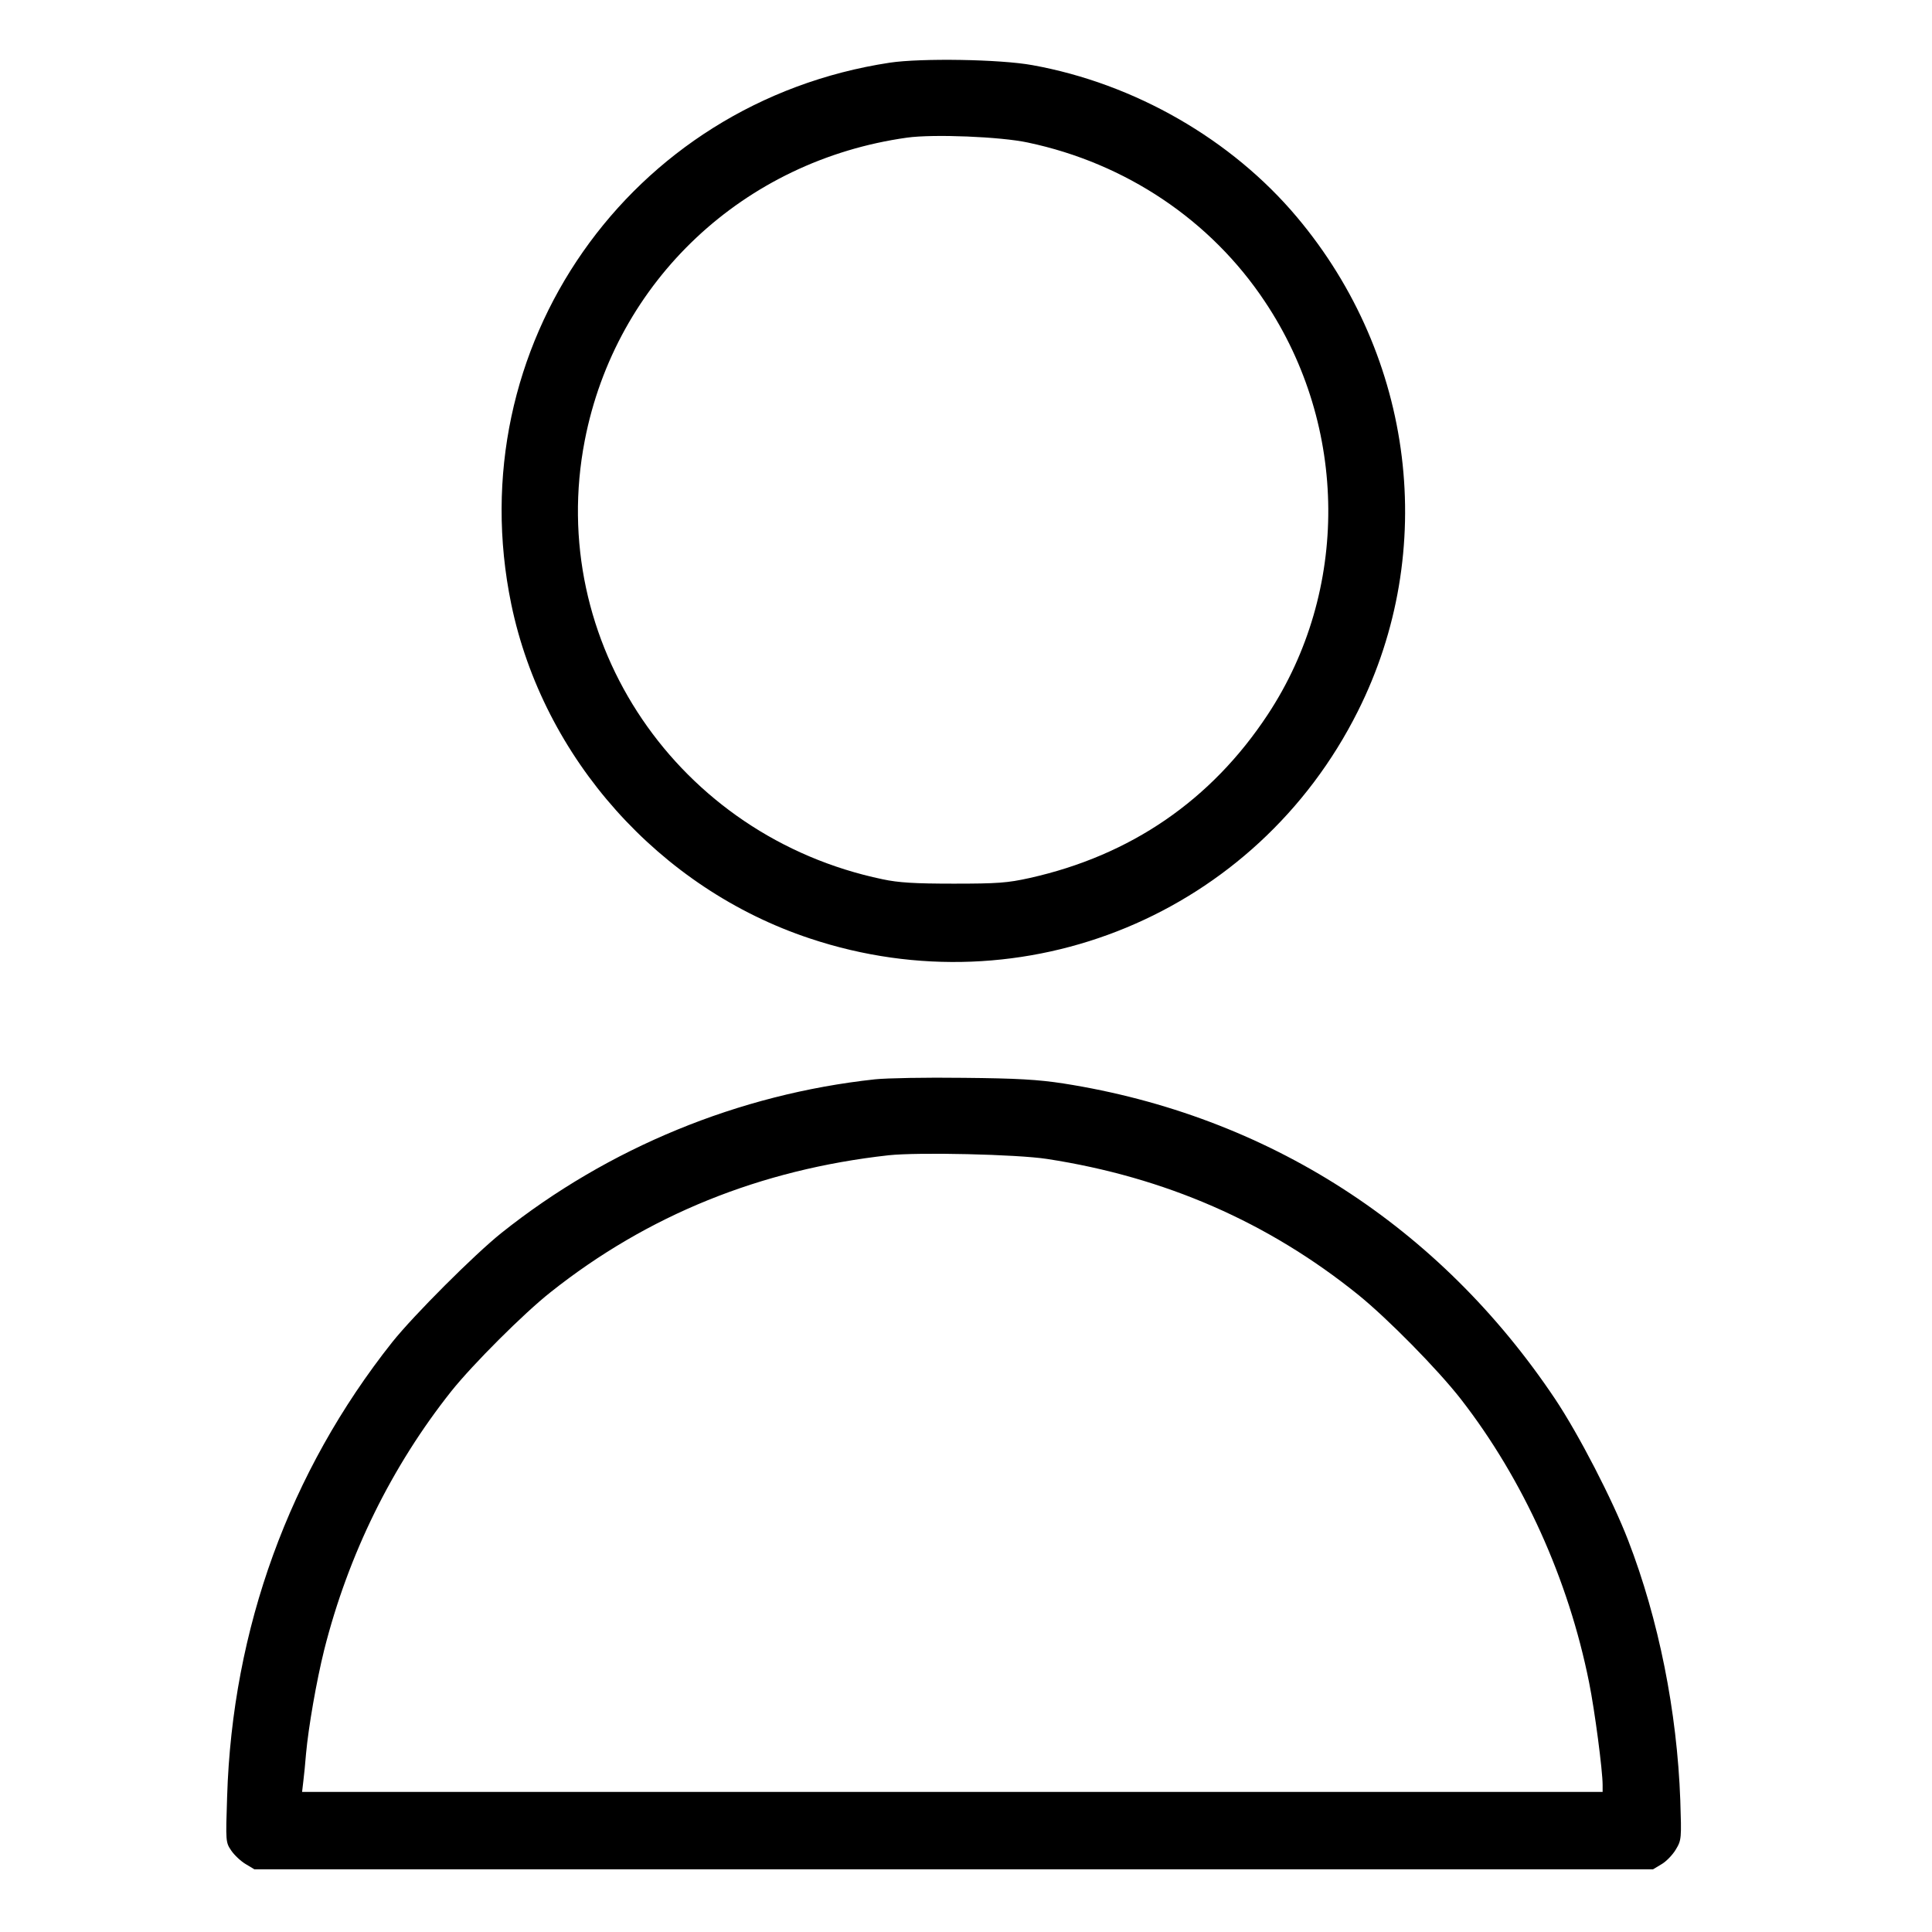
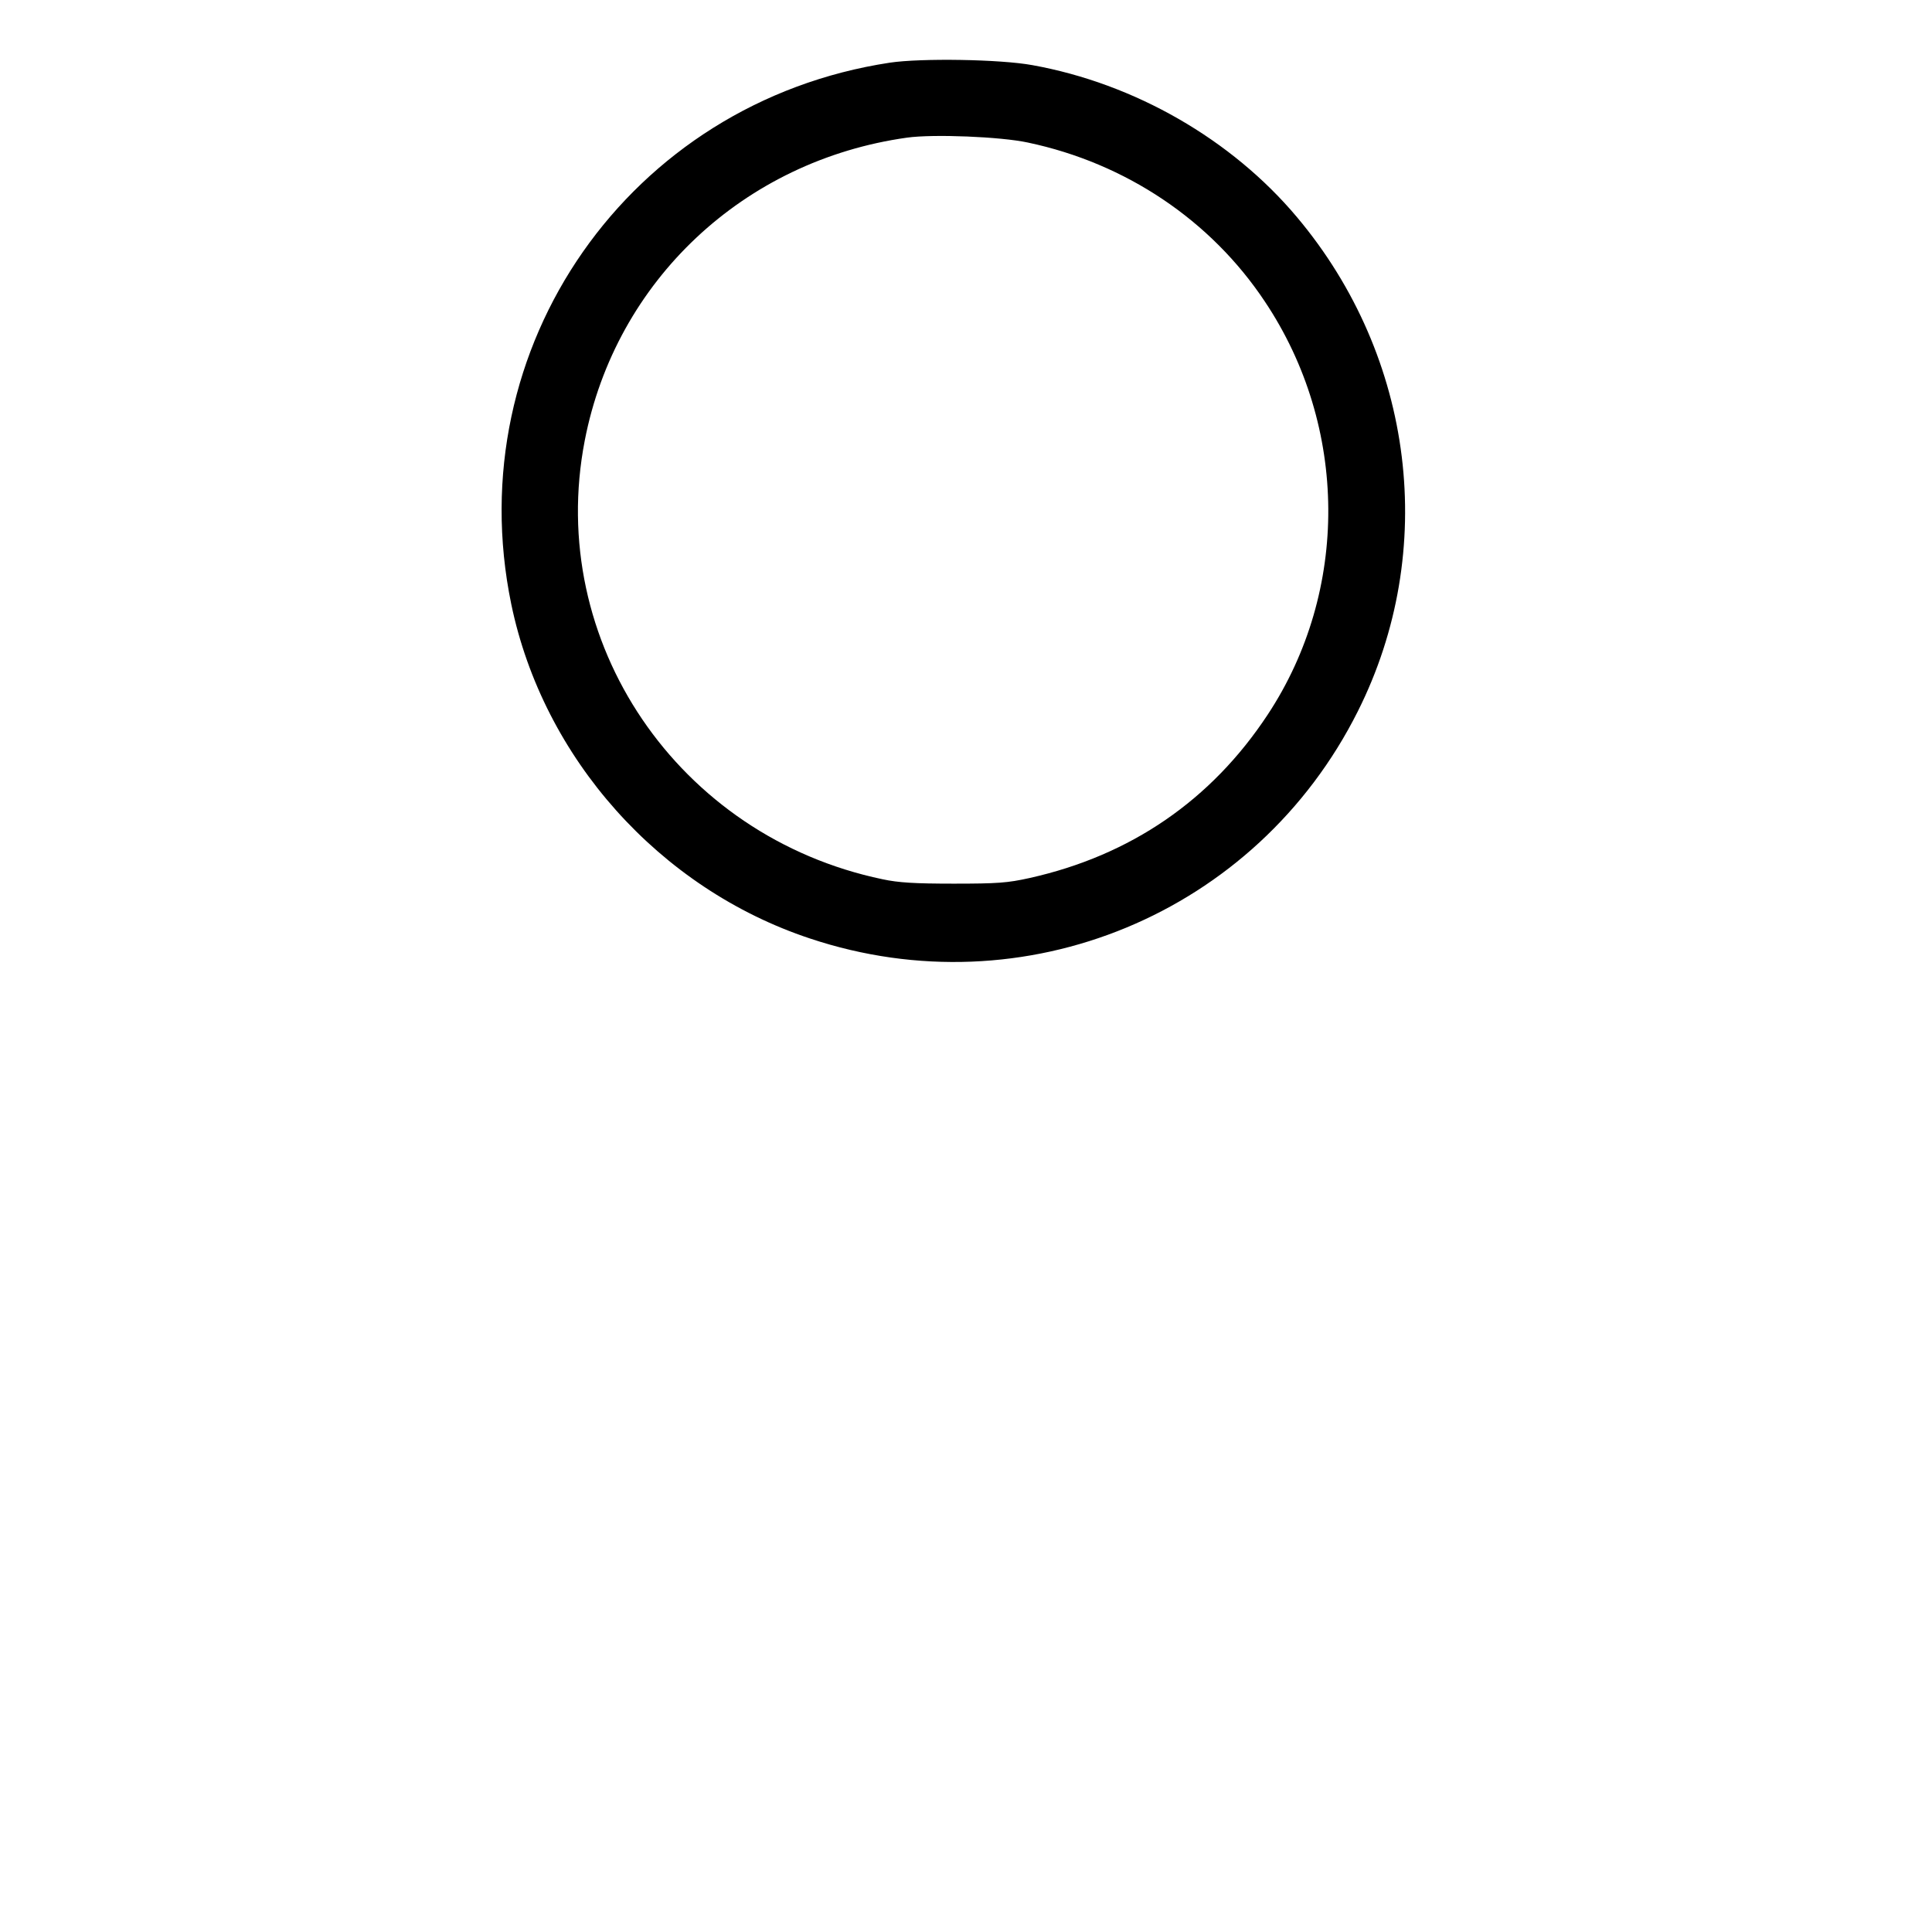
<svg xmlns="http://www.w3.org/2000/svg" version="1.0" width="786pt" height="786pt" viewBox="0 0 786 786" preserveAspectRatio="xMidYMid meet">
  <g transform="translate(0,786) scale(0.1,-0.1)" fill="#000000" stroke="none">
-     <path d="M3620 7605 c-1060 -161 -1756 -1157 -1540 -2203 130 -627 603 -1157 1215 -1360 872 -291 1816 100 2229 924 328 653 231 1441 -247 2010 -266 317 -661 544 -1077 619 -131 24 -453 29 -580 10z m562 -325 c398 -84 744 -316 964 -647 340 -509 344 -1177 11 -1681 -229 -347 -556 -572 -968 -664 -90 -20 -131 -23 -309 -23 -158 0 -225 4 -290 18 -832 174 -1370 966 -1211 1785 126 650 647 1139 1311 1232 107 15 381 4 492 -20z" />
-     <path d="M3560 3469 c-555 -60 -1086 -279 -1520 -625 -110 -88 -357 -335 -444 -444 -418 -527 -651 -1166 -672 -1850 -6 -183 -6 -185 17 -219 13 -19 40 -44 59 -55 l35 -21 2845 0 2845 0 35 21 c19 11 45 38 58 60 23 38 23 45 18 199 -13 362 -88 737 -212 1058 -64 166 -201 431 -297 575 -471 704 -1171 1154 -2000 1284 -104 16 -190 21 -407 23 -151 2 -313 -1 -360 -6z m700 -324 c480 -74 899 -257 1265 -552 120 -97 324 -304 419 -426 253 -326 437 -732 521 -1152 23 -114 55 -358 55 -417 l0 -28 -2646 0 -2645 0 5 43 c3 23 8 74 11 112 10 109 42 294 74 423 98 388 275 747 517 1052 87 109 295 317 404 403 394 313 853 499 1375 557 121 13 522 4 645 -15z" />
+     <path d="M3620 7605 c-1060 -161 -1756 -1157 -1540 -2203 130 -627 603 -1157 1215 -1360 872 -291 1816 100 2229 924 328 653 231 1441 -247 2010 -266 317 -661 544 -1077 619 -131 24 -453 29 -580 10z m562 -325 c398 -84 744 -316 964 -647 340 -509 344 -1177 11 -1681 -229 -347 -556 -572 -968 -664 -90 -20 -131 -23 -309 -23 -158 0 -225 4 -290 18 -832 174 -1370 966 -1211 1785 126 650 647 1139 1311 1232 107 15 381 4 492 -20" />
  </g>
</svg>